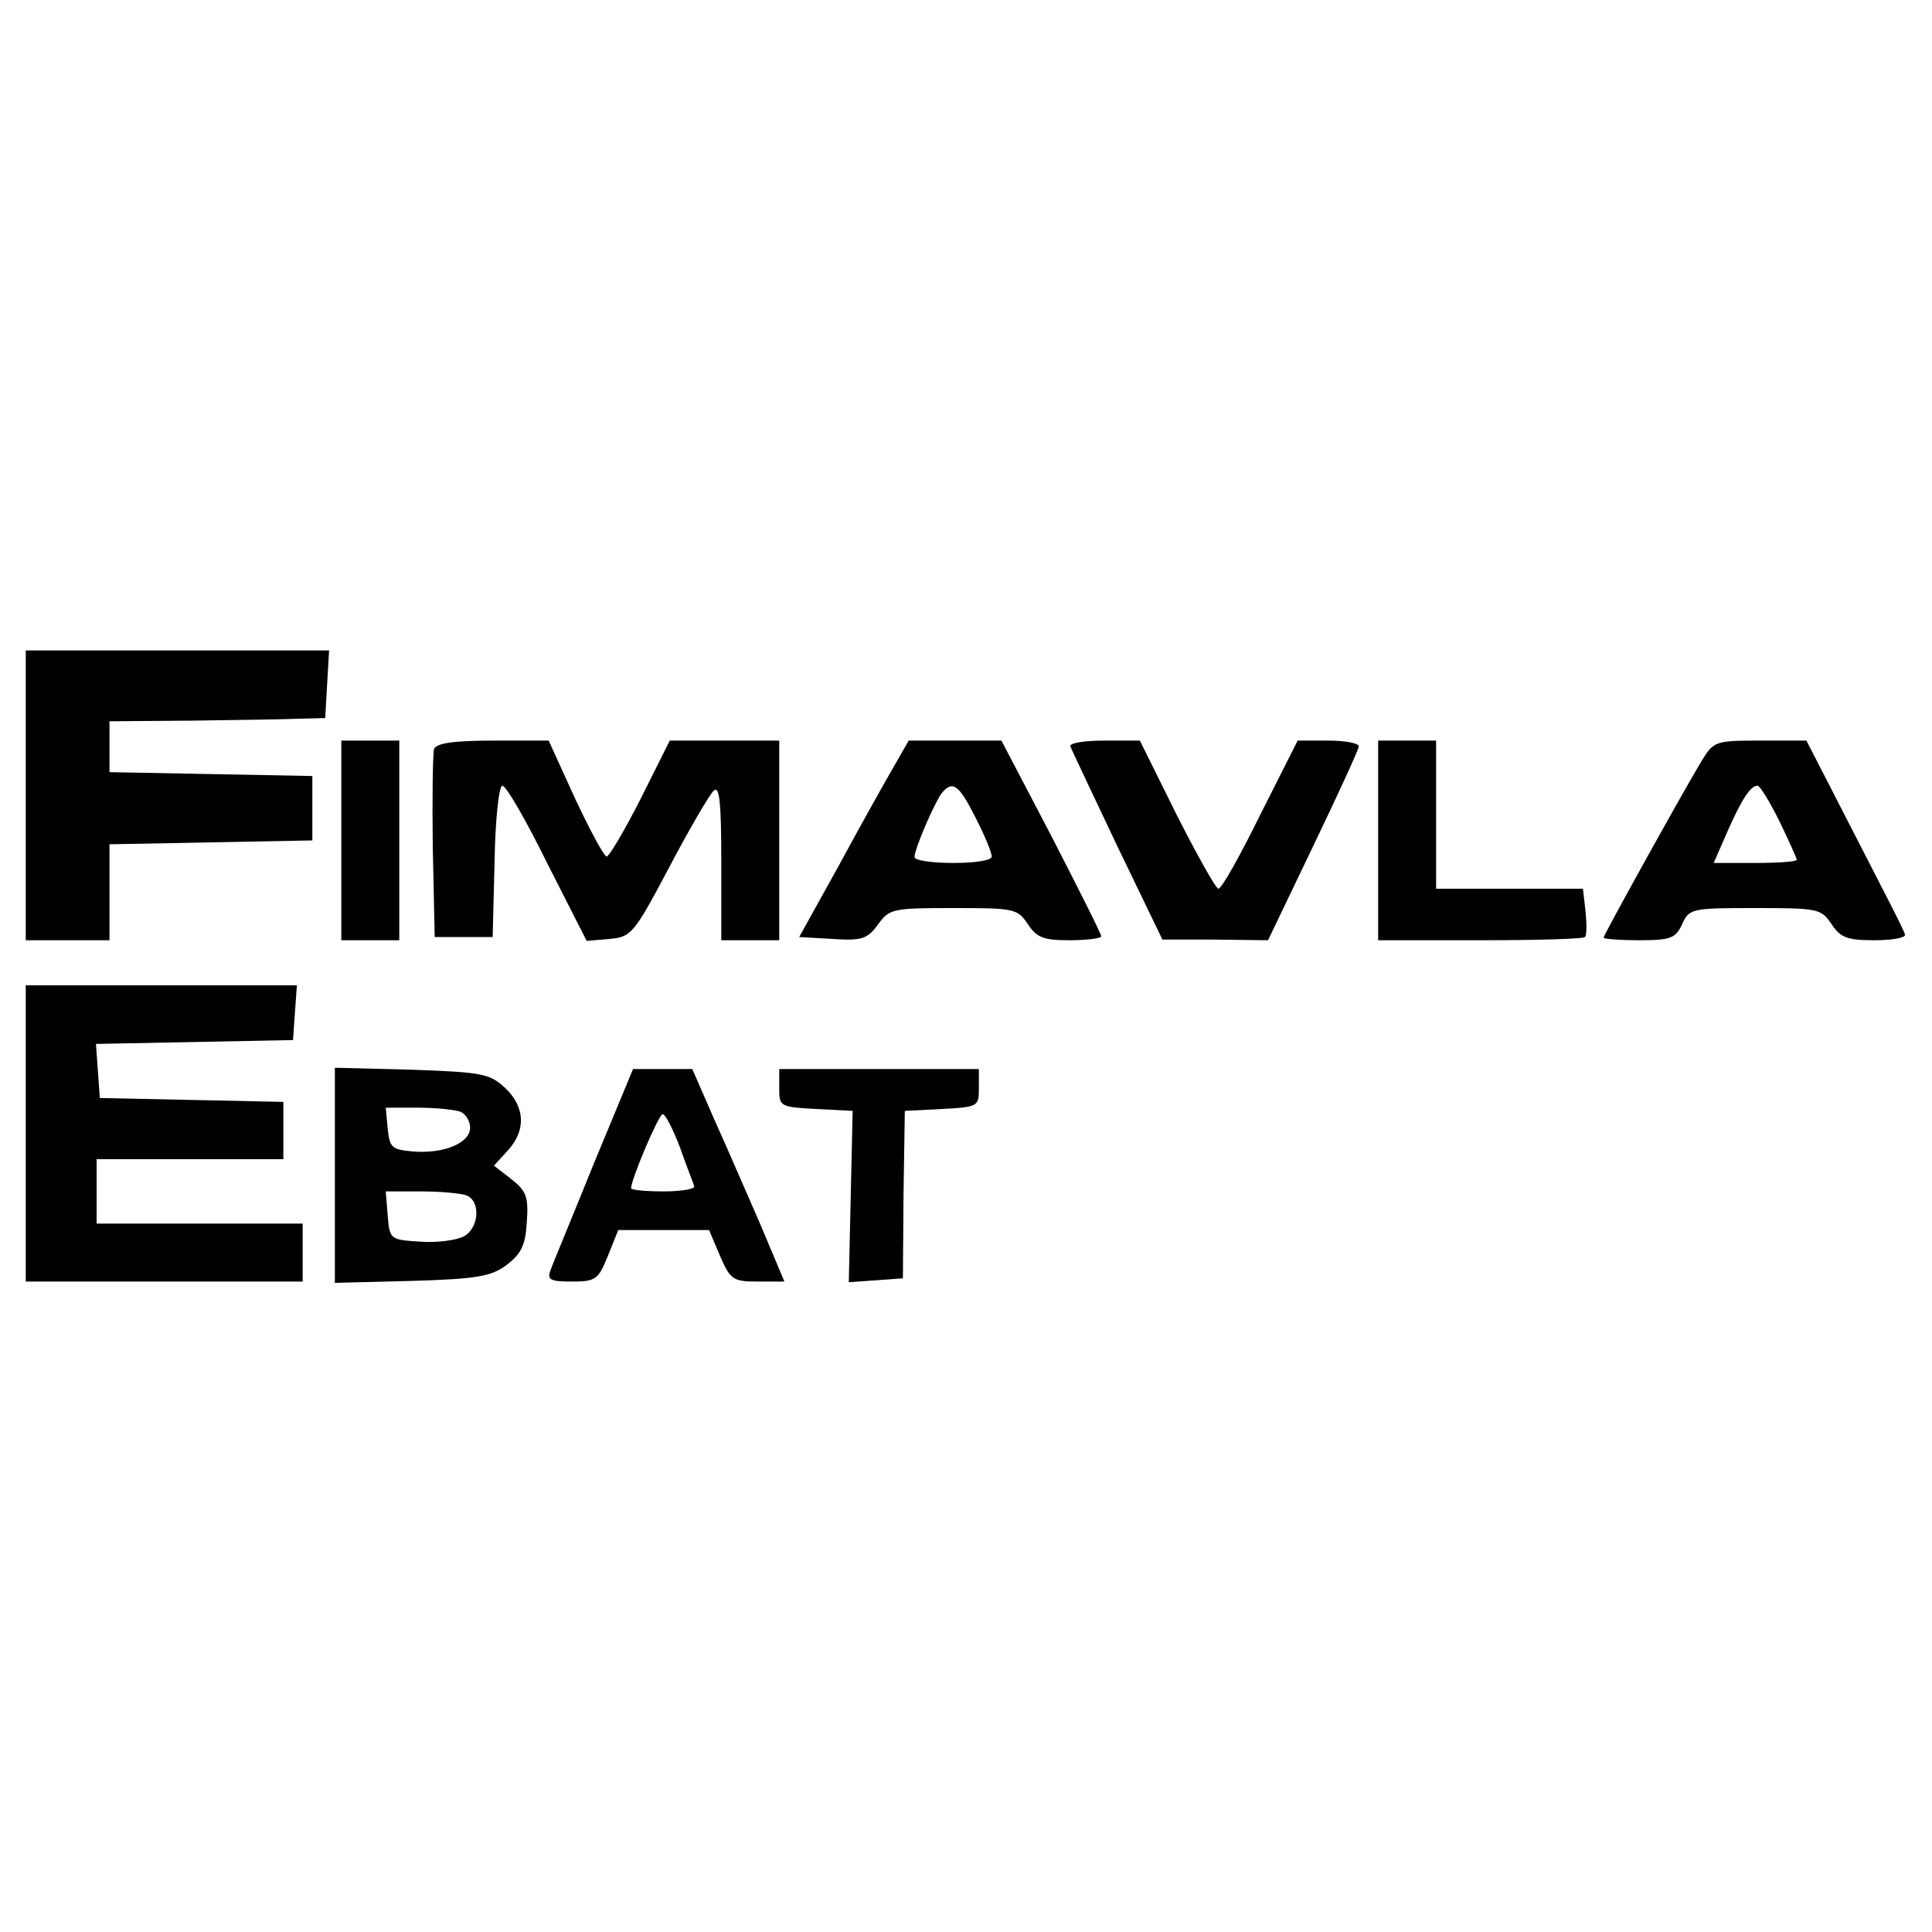
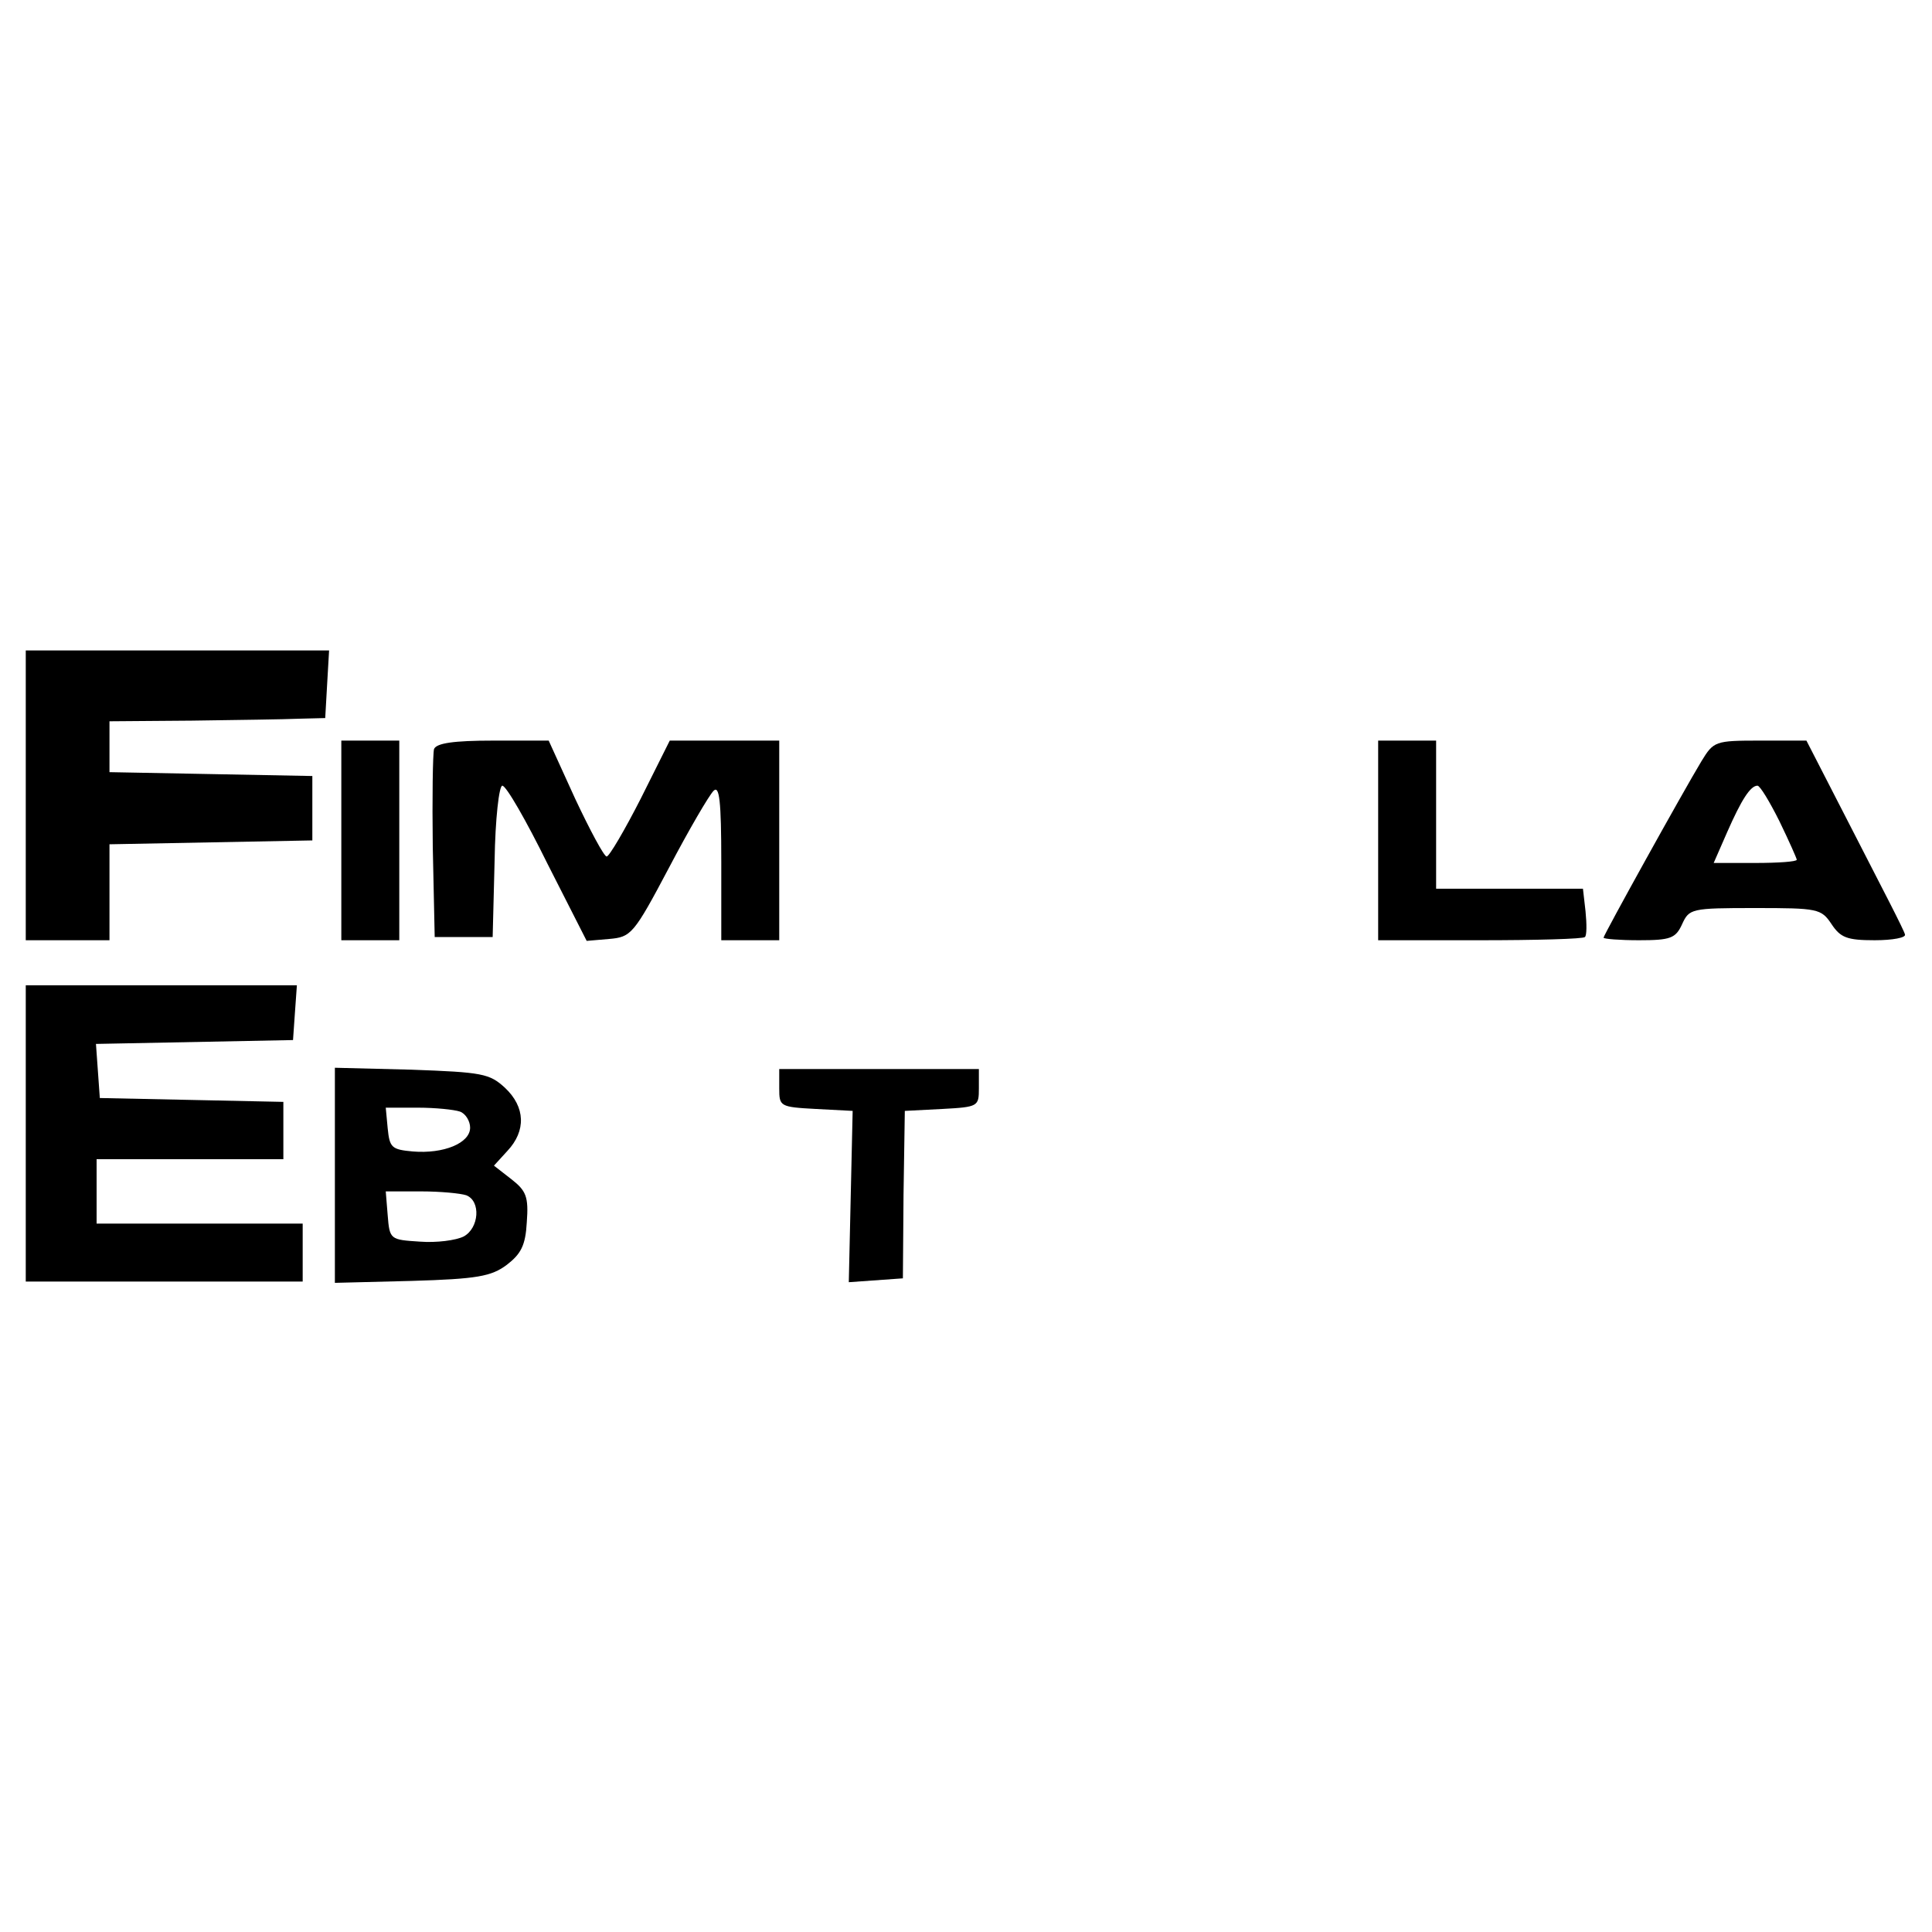
<svg xmlns="http://www.w3.org/2000/svg" version="1.0" width="300pt" height="300pt" viewBox="0 0 300 300" preserveAspectRatio="xMidYMid meet">
  <g transform="translate(0,300) scale(0.1,-0.1)" fill="#000000" stroke="none">
    <path d="M40 1765 l0 -225 65 0 65 0 0 75 0 74 158 3 157 3 0 50 0 50 -157 3 -158 3 0 39 0 40 128 1 c70 1 145 2 167 3 l40 1 3 53 3 52 -235 0 -236 0 0 -225z" />
    <path d="M530 1695 l0 -155 45 0 45 0 0 155 0 155 -45 0 -45 0 0 -155z" />
    <path d="M674 1837 c-2 -7 -3 -76 -2 -152 l3 -140 45 0 45 0 3 118 c1 66 7 117 12 117 6 0 37 -54 70 -121 l61 -120 35 3 c34 3 38 7 93 111 31 59 62 112 69 119 9 9 12 -15 12 -110 l0 -122 45 0 45 0 0 155 0 155 -85 0 -85 0 -45 -90 c-25 -49 -49 -90 -53 -90 -4 0 -26 41 -49 90 l-41 90 -86 0 c-62 0 -88 -4 -92 -13z" />
-     <path d="M1387 1808 c-14 -24 -52 -92 -85 -153 l-61 -110 52 -3 c45 -3 54 0 70 22 18 25 23 26 118 26 94 0 99 -1 115 -25 14 -21 24 -25 65 -25 27 0 49 3 49 6 0 4 -35 73 -77 155 l-78 149 -72 0 -72 0 -24 -42z m128 -78 c14 -27 25 -54 25 -60 0 -6 -25 -10 -60 -10 -33 0 -60 4 -60 9 0 13 31 84 42 99 17 21 27 14 53 -38z" />
-     <path d="M1662 1841 c2 -5 35 -75 73 -155 l70 -145 82 0 82 -1 70 146 c39 81 71 151 71 155 0 5 -21 9 -48 9 l-47 0 -58 -115 c-31 -63 -60 -115 -65 -115 -4 0 -33 52 -65 115 l-57 115 -56 0 c-31 0 -54 -4 -52 -9z" />
    <path d="M2140 1695 l0 -155 158 0 c87 0 161 2 163 5 3 2 3 20 1 40 l-4 35 -114 0 -114 0 0 115 0 115 -45 0 -45 0 0 -155z" />
    <path d="M2642 1818 c-29 -48 -152 -270 -152 -274 0 -2 25 -4 55 -4 49 0 57 3 67 25 11 24 14 25 113 25 98 0 103 -1 119 -25 14 -21 24 -25 67 -25 28 0 49 4 47 9 -1 6 -37 75 -78 155 l-75 146 -72 0 c-70 0 -72 -1 -91 -32z m121 -93 c15 -31 27 -58 27 -60 0 -3 -29 -5 -64 -5 l-65 0 21 48 c22 50 36 72 47 72 4 0 19 -25 34 -55z" />
    <path d="M40 1240 l0 -230 215 0 215 0 0 45 0 45 -160 0 -160 0 0 50 0 50 145 0 145 0 0 45 0 44 -142 3 -143 3 -3 42 -3 42 153 3 153 3 3 43 3 42 -210 0 -211 0 0 -230z" />
    <path d="M520 1175 l0 -167 119 3 c102 3 124 7 148 25 22 17 29 30 31 66 3 40 -1 49 -24 67 l-27 21 21 23 c29 31 28 68 -4 98 -24 22 -35 24 -145 28 l-119 3 0 -167z m194 99 c9 -3 16 -15 16 -25 0 -24 -41 -41 -89 -37 -33 3 -36 6 -39 36 l-3 32 50 0 c27 0 56 -3 65 -6z m10 -130 c23 -9 20 -51 -4 -64 -12 -6 -42 -10 -68 -8 -46 3 -47 3 -50 41 l-3 37 55 0 c30 0 61 -3 70 -6z" />
-     <path d="M922 1193 c-33 -82 -64 -156 -67 -165 -6 -15 -1 -18 33 -18 37 0 41 3 56 40 l16 40 71 0 70 0 17 -40 c16 -37 20 -40 59 -40 l41 0 -37 88 c-21 48 -53 122 -72 164 l-34 78 -46 0 -46 0 -61 -147z m134 25 c10 -29 21 -56 22 -60 2 -4 -19 -8 -47 -8 -28 0 -51 2 -51 5 0 14 43 115 49 115 4 0 16 -23 27 -52z" />
-     <path d="M1210 1310 c0 -28 1 -29 57 -32 l57 -3 -3 -133 -3 -133 42 3 42 3 1 130 2 130 58 3 c56 3 57 4 57 32 l0 30 -155 0 -155 0 0 -30z" />
+     <path d="M1210 1310 c0 -28 1 -29 57 -32 l57 -3 -3 -133 -3 -133 42 3 42 3 1 130 2 130 58 3 c56 3 57 4 57 32 l0 30 -155 0 -155 0 0 -30" />
  </g>
</svg>